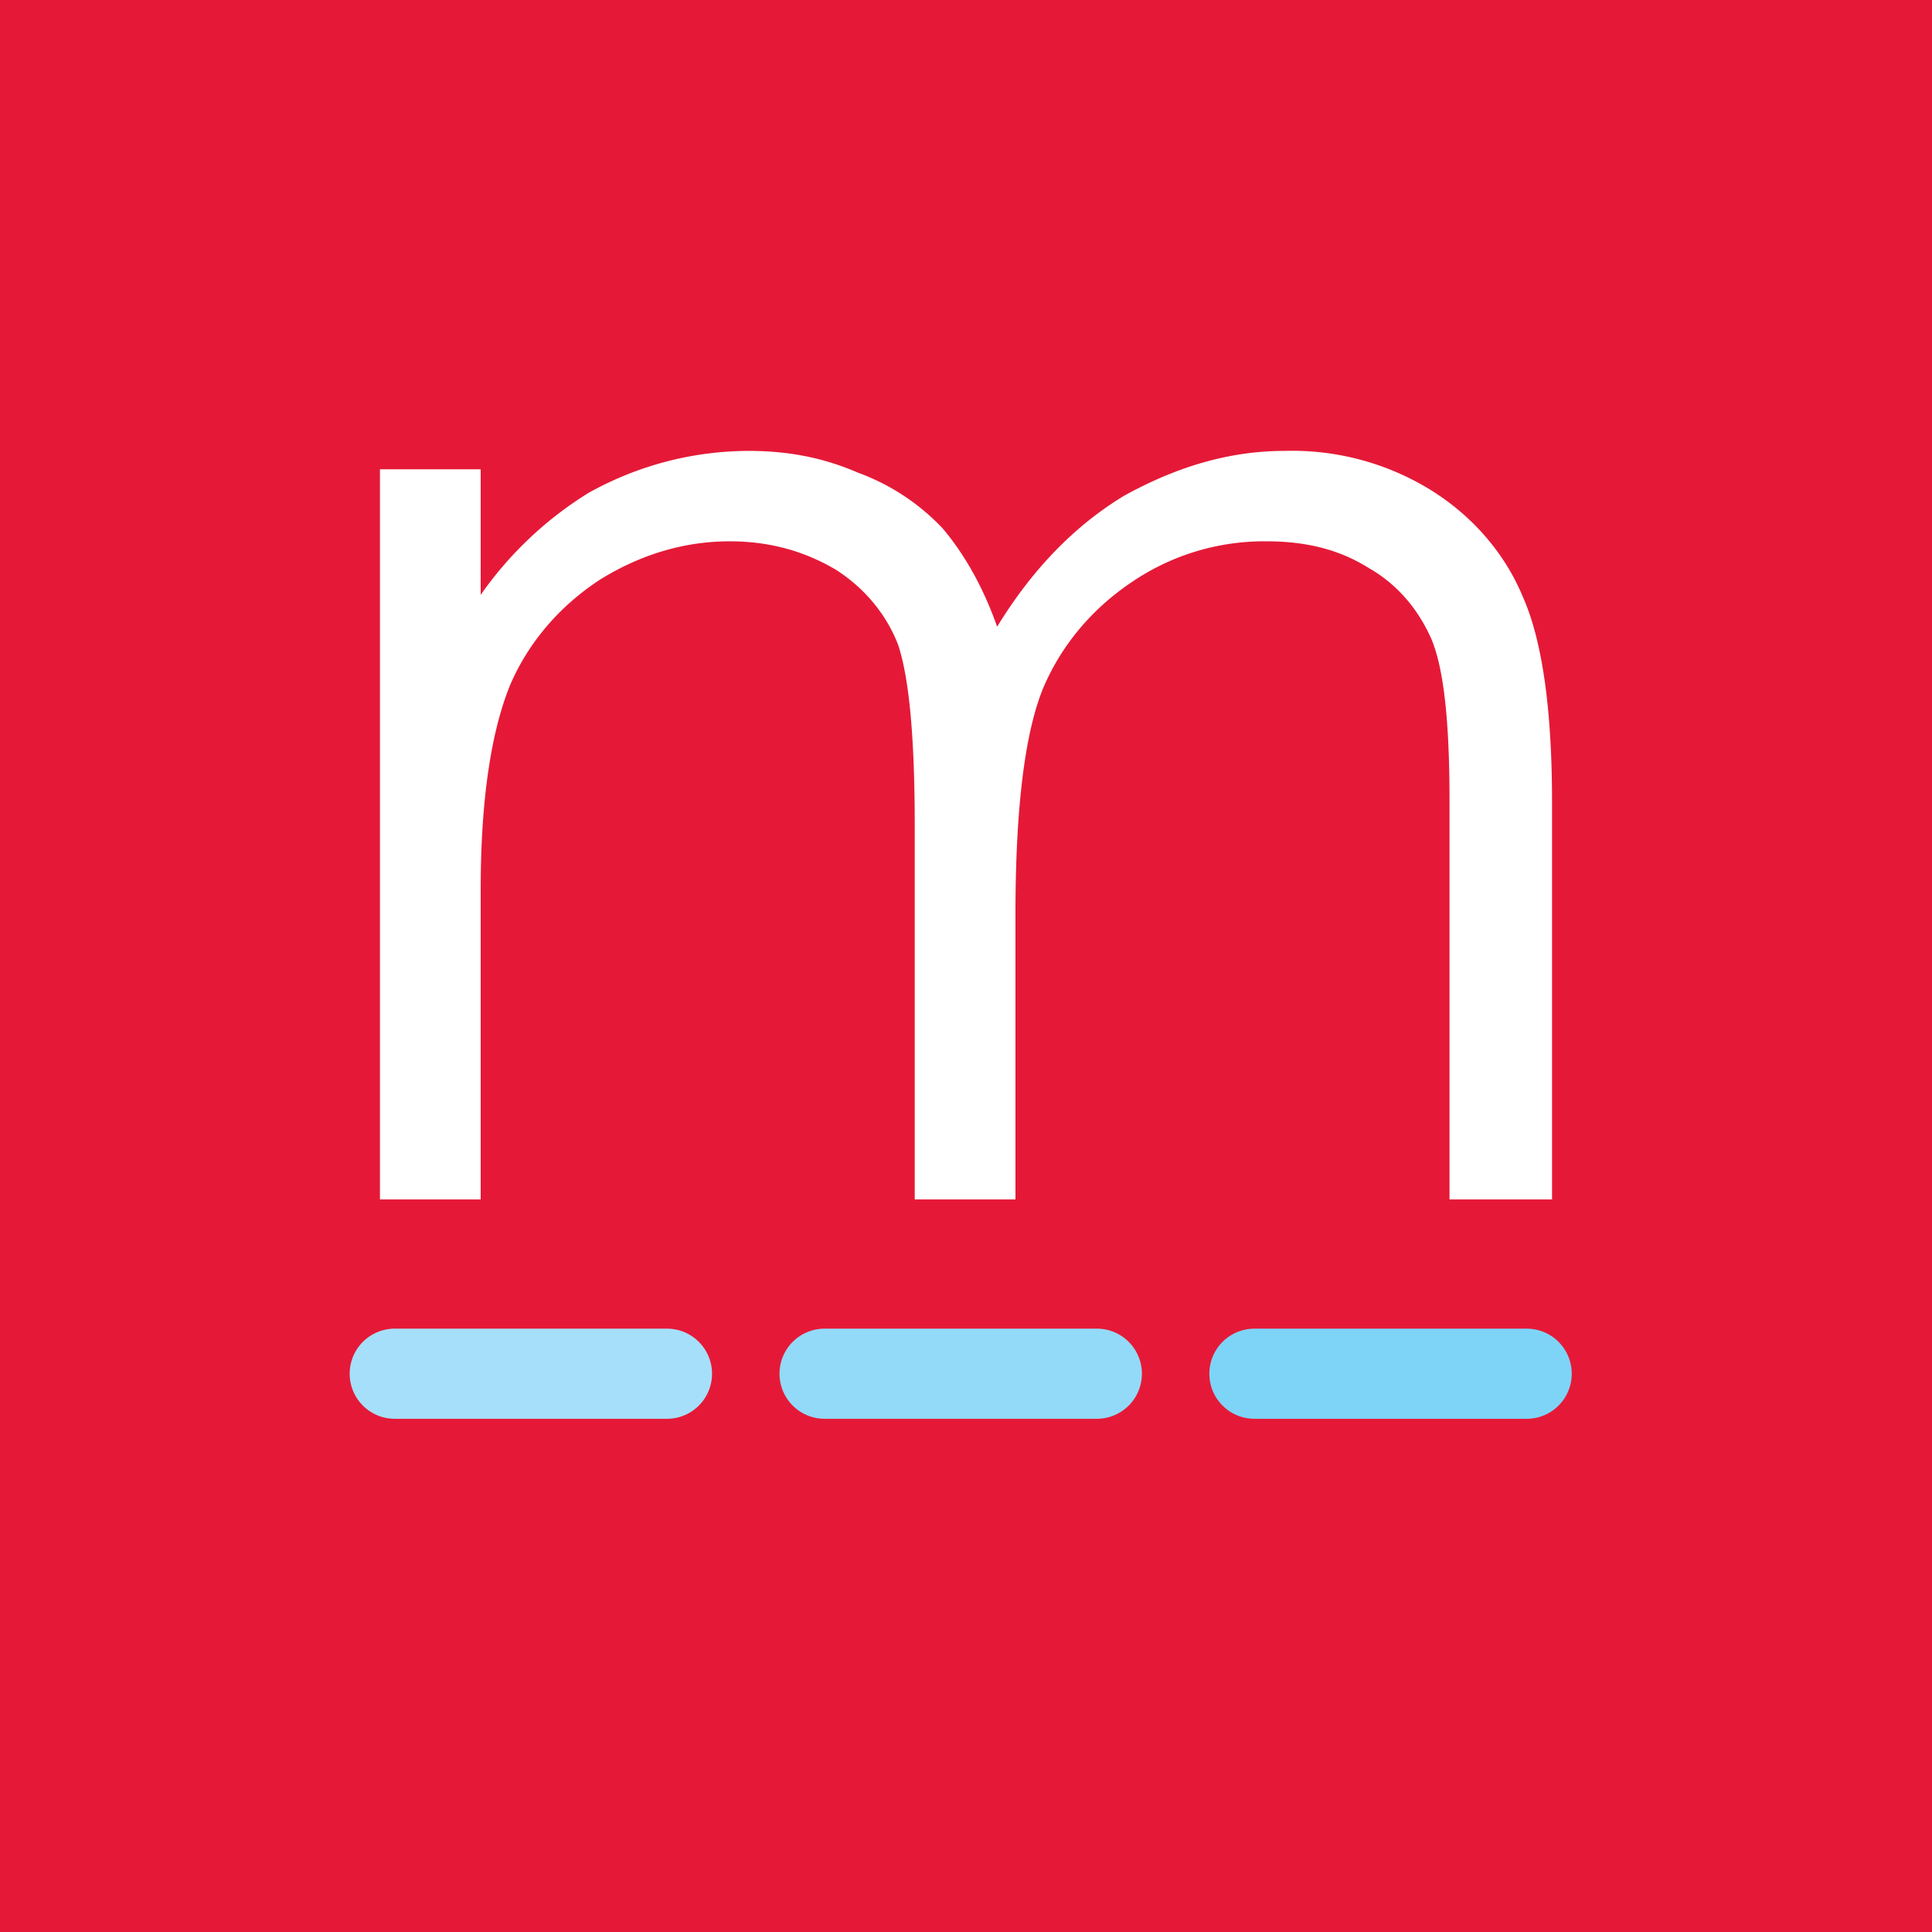
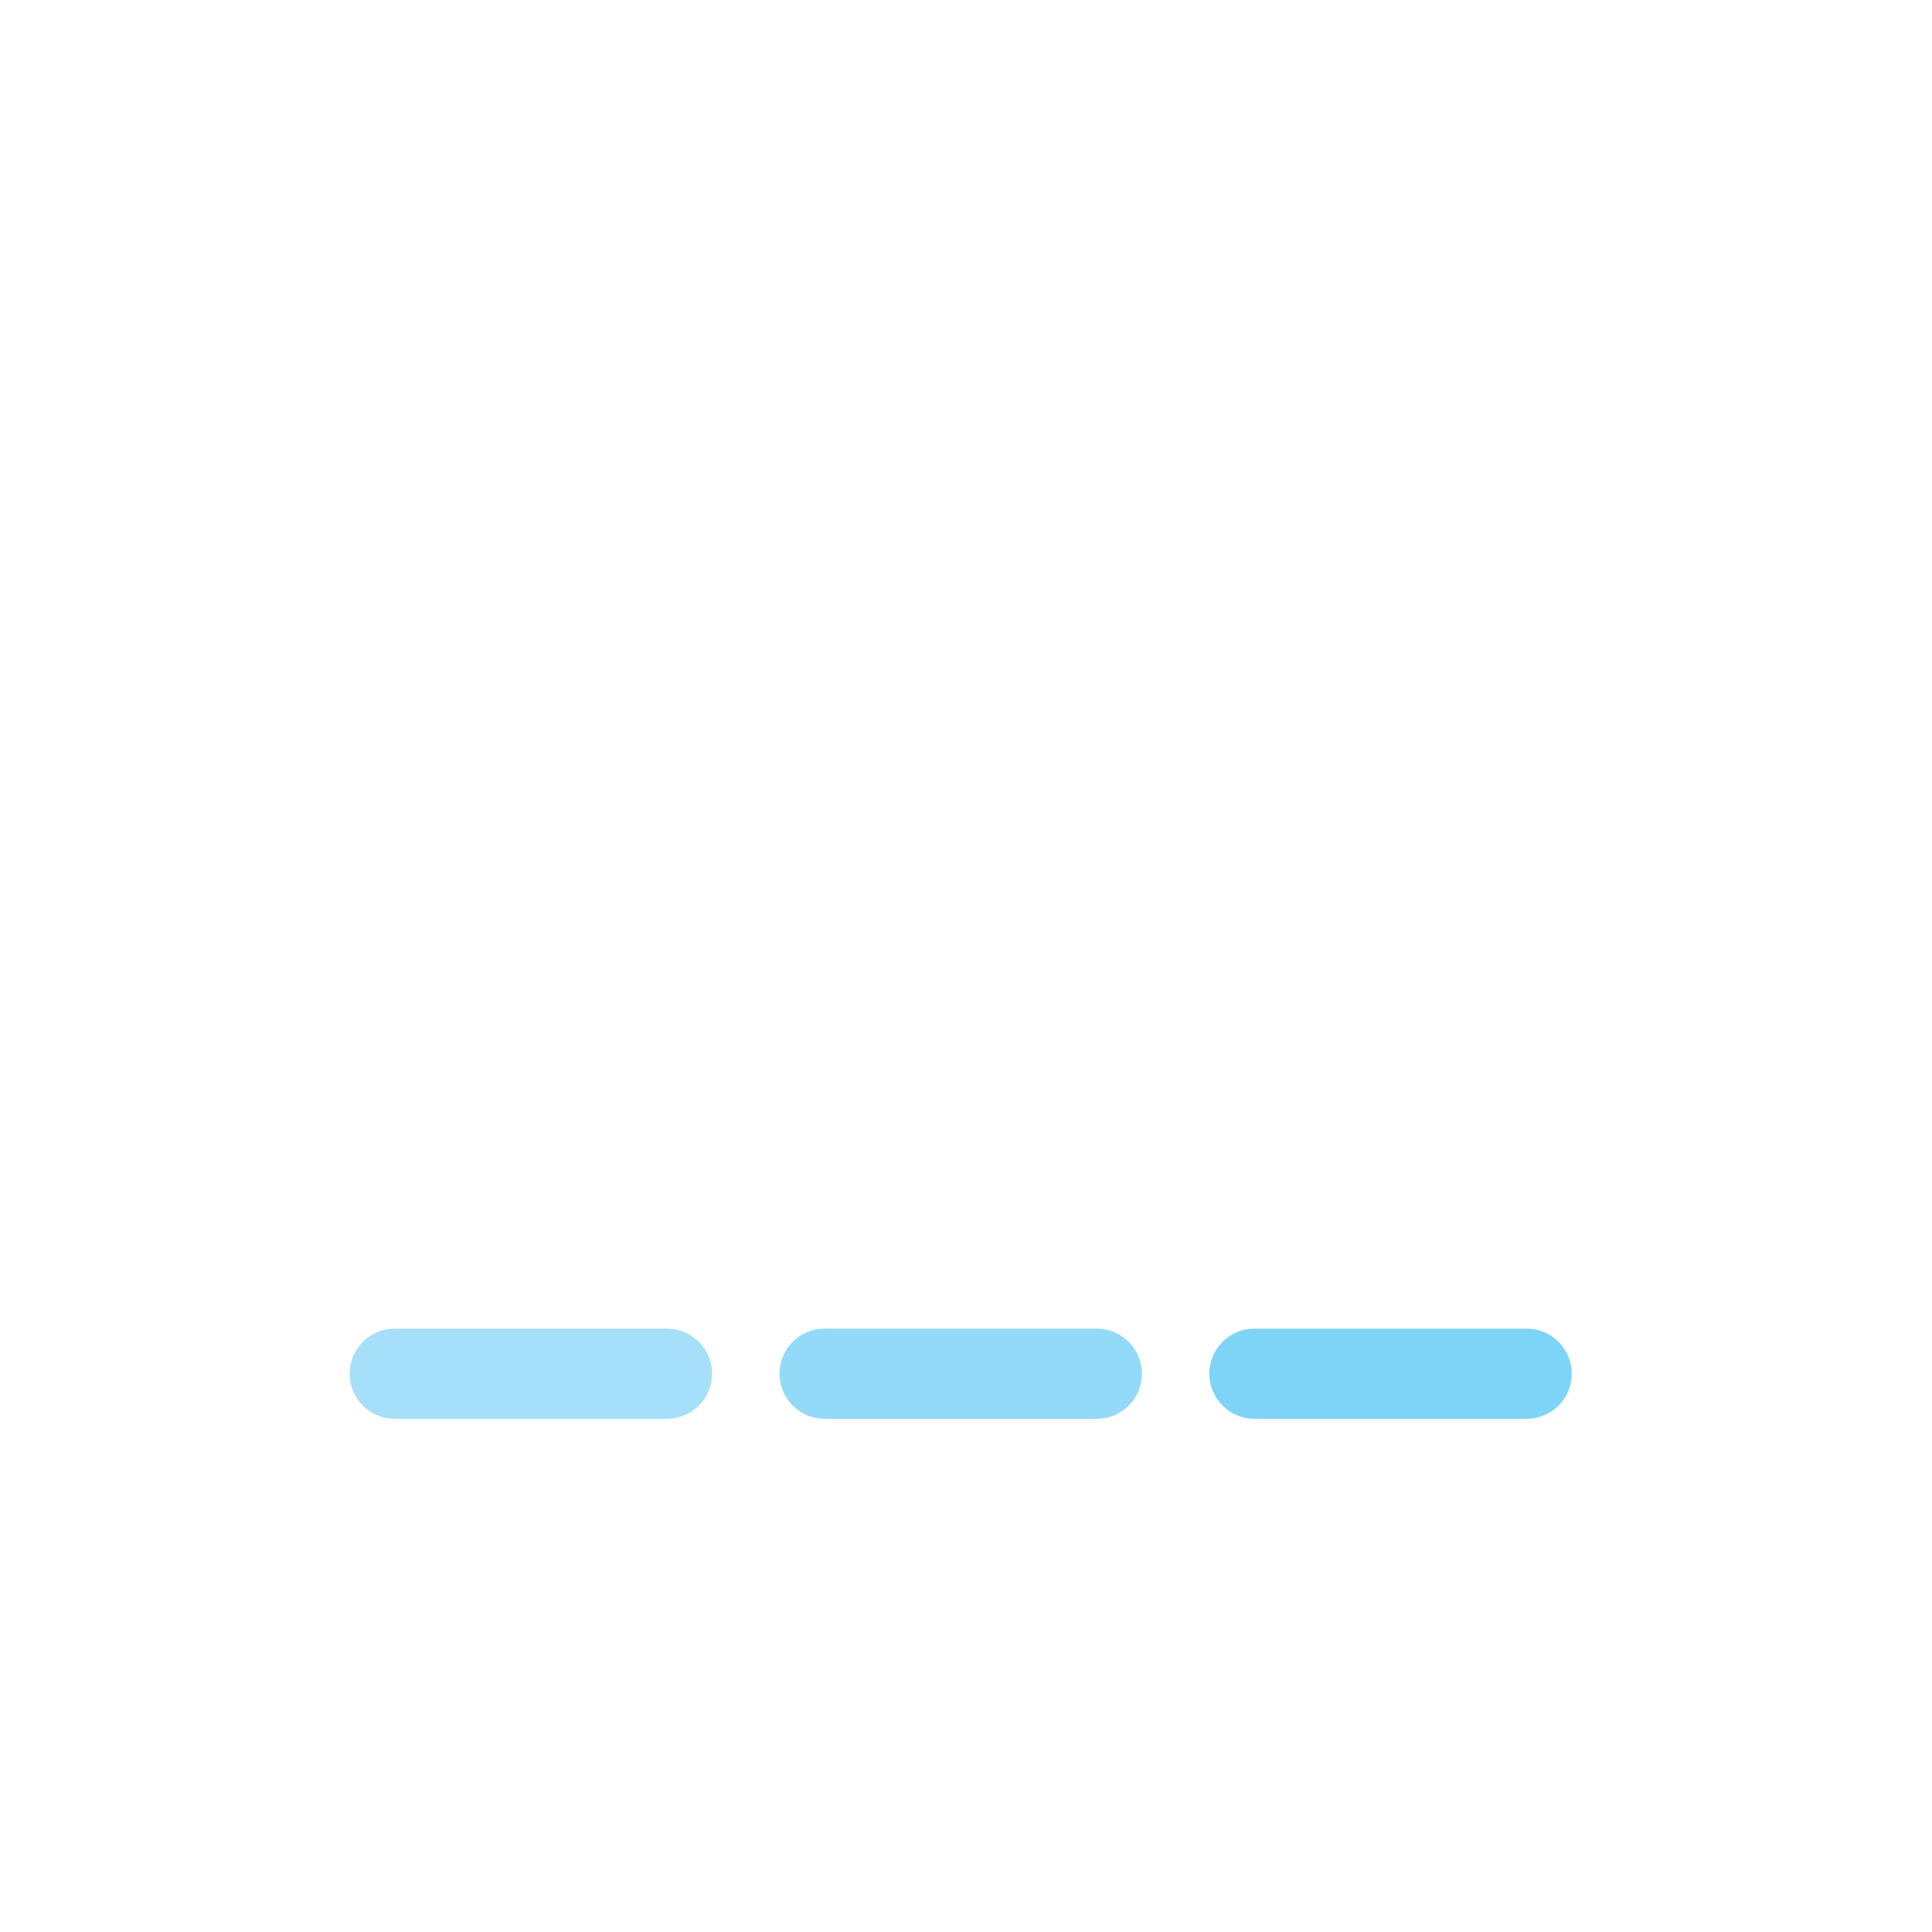
<svg xmlns="http://www.w3.org/2000/svg" width="60" height="60" fill="none">
-   <path fill="#E51937" d="M0 0h60v60H0z" />
-   <path fill="#000" d="M12.259 42.662h8.454z" />
  <path stroke="#A6DFF9" stroke-linecap="round" stroke-width="2.8" d="M12.259 42.662h8.454" />
  <path fill="#000" d="M25.608 42.662h8.455z" />
  <path stroke="#93DAF8" stroke-linecap="round" stroke-width="2.8" d="M25.608 42.662h8.455" />
-   <path fill="#000" d="M38.957 42.662h8.455z" />
  <path stroke="#7ED4F7" stroke-linecap="round" stroke-width="2.8" d="M38.957 42.662h8.455" />
  <path fill="#fff" d="M23.289 14.003c-1.707 0-3.413.416-5.005 1.3a11.4 11.4 0 0 0-3.356 3.172v-3.9H11.8V37.25h3.128v-9.621c0-2.86.341-4.941.91-6.345.562-1.316 1.53-2.455 2.787-3.277 1.251-.78 2.616-1.196 4.038-1.196 1.251 0 2.332.312 3.299.884.897.576 1.573 1.395 1.934 2.34.34 1.04.512 2.861.512 5.617V37.25h3.128v-8.841q0-4.915.853-7.021c.569-1.352 1.535-2.497 2.787-3.329a7.3 7.3 0 0 1 4.152-1.248c1.25 0 2.274.26 3.185.832.91.52 1.535 1.3 1.933 2.185.398.936.57 2.6.57 5.044V37.25H48.2V24.924c0-2.808-.284-4.992-.91-6.397-.566-1.362-1.582-2.53-2.907-3.34a8.2 8.2 0 0 0-4.487-1.184c-1.763 0-3.412.52-5.005 1.404q-2.303 1.404-3.924 4.057c-.455-1.3-1.08-2.34-1.706-3.069a6.84 6.84 0 0 0-2.617-1.716c-1.08-.468-2.16-.676-3.412-.676z" />
</svg>